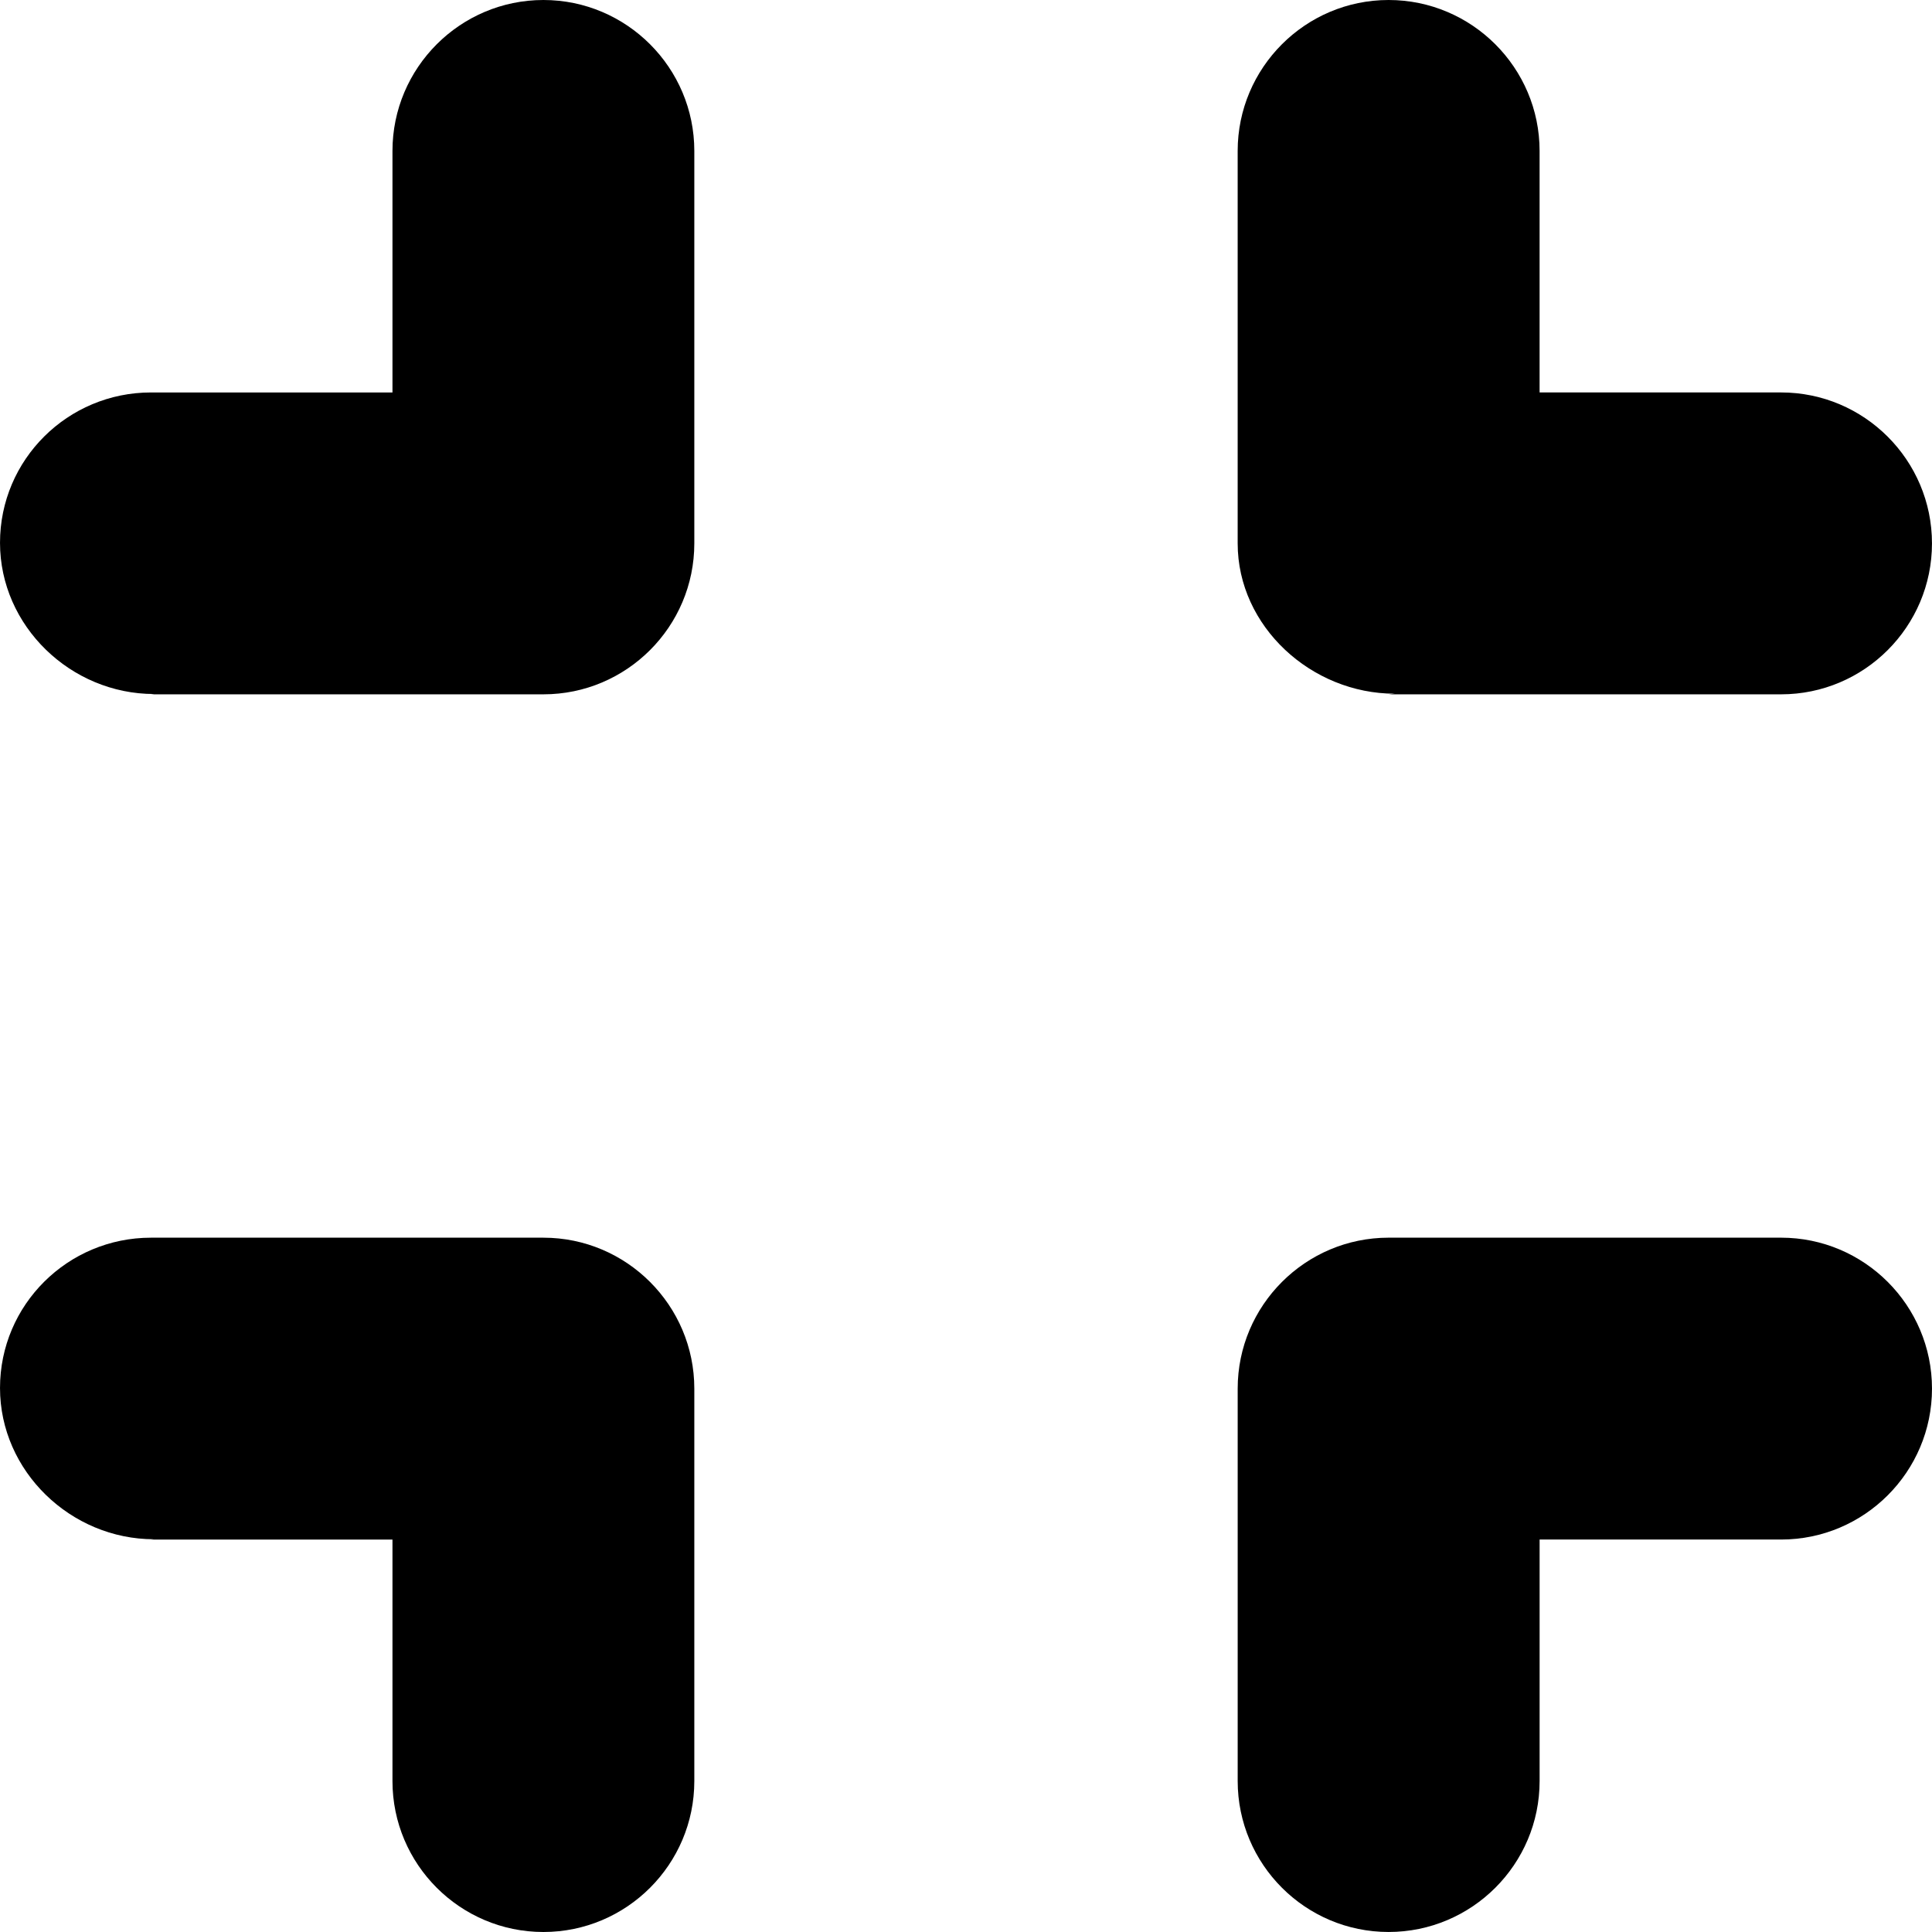
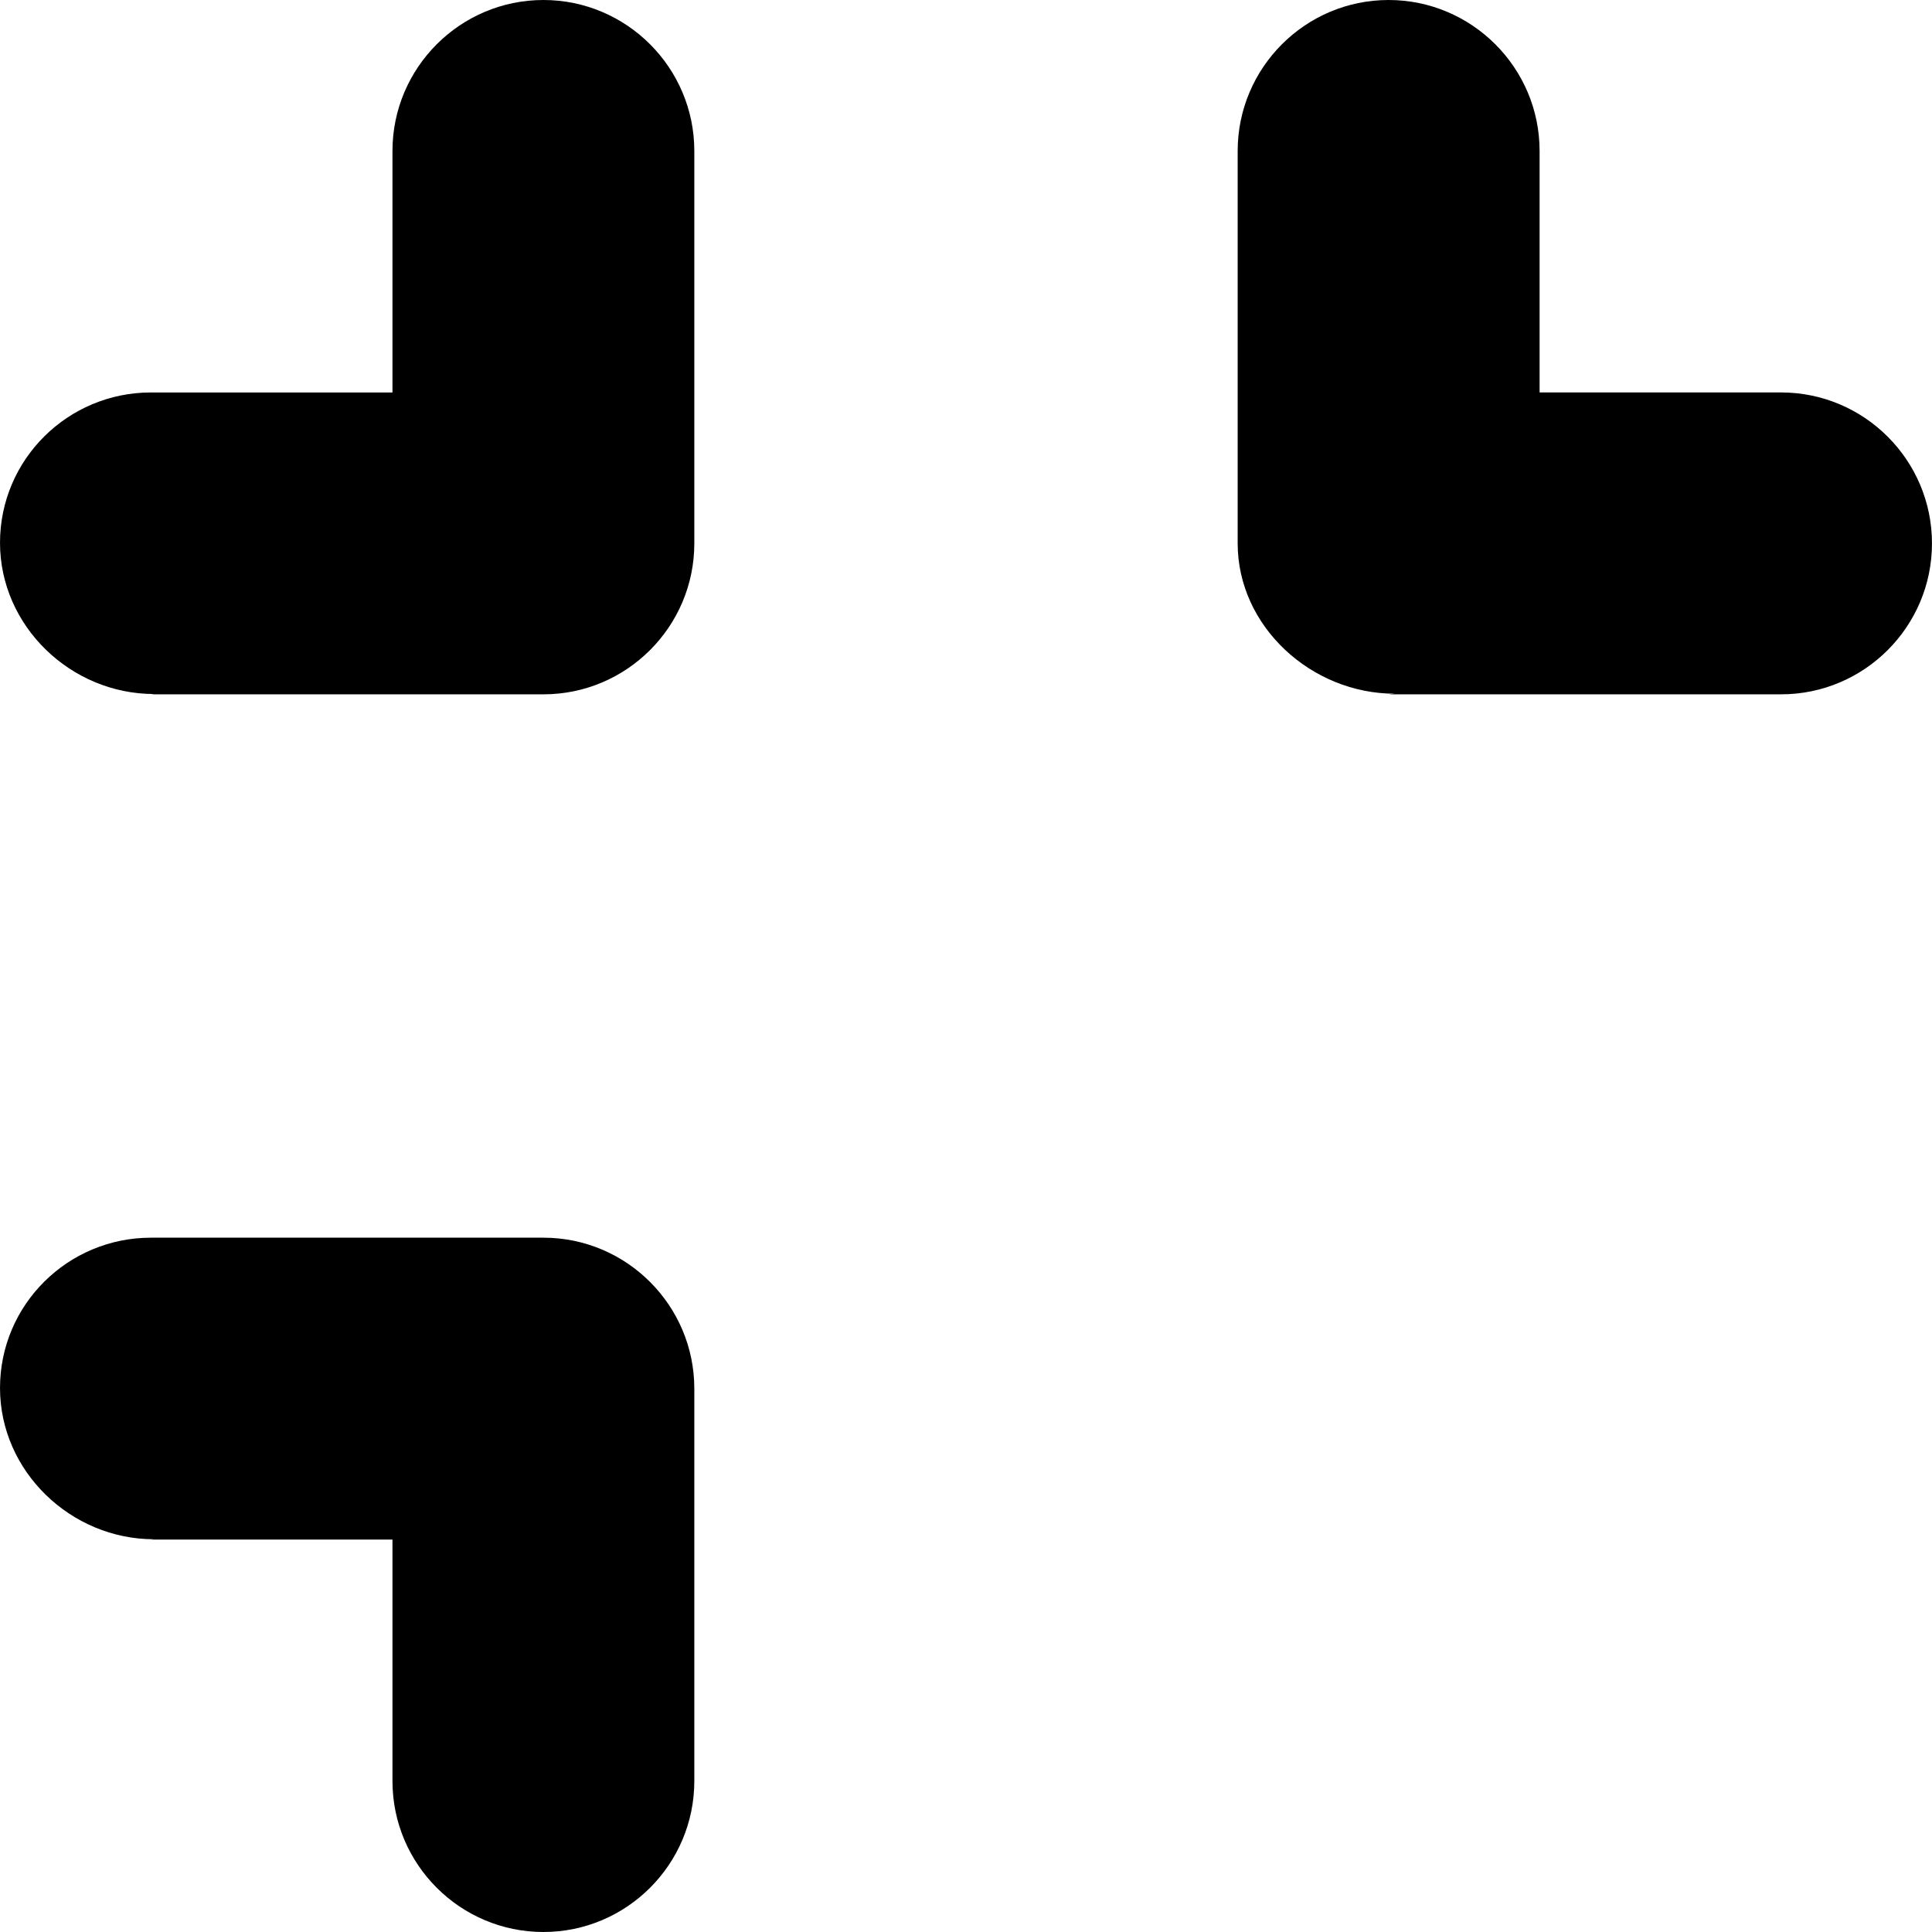
<svg xmlns="http://www.w3.org/2000/svg" fill="#000000" height="800px" width="800px" version="1.1" id="Layer_1" viewBox="0 0 493.56 493.56" xml:space="preserve">
  <g>
    <g>
      <path d="M138.822,0c-21.26,0-38.56,17.308-38.56,38.564v61.696H38.566c-21.256,0-38.564,17.144-38.564,38.404    c0,21.268,18.084,38.632,39.348,38.632l-0.784,0.08h100.256c21.26,0,38.552-17.288,38.552-38.564V38.564    C177.374,17.312,160.082,0,138.822,0z" />
    </g>
  </g>
  <g>
    <g>
      <path d="M454.998,100.256h-61.684V38.564C393.314,17.312,376.006,0,354.734,0c-21.252,0-38.552,17.308-38.552,38.564v100.248    c0,21.272,18.876,38.404,40.14,38.404l-1.584,0.16h100.26c21.264,0,38.556-17.292,38.556-38.564    C493.554,117.556,476.266,100.256,454.998,100.256z" />
    </g>
  </g>
  <g>
    <g>
      <path d="M138.822,316.188H38.566c-21.256,0-38.564,17.144-38.564,38.4c0,21.264,18.084,38.64,39.348,38.64l-0.784,0.076h61.696    V455c0,21.276,17.3,38.56,38.56,38.56c21.26,0,38.552-17.28,38.552-38.56V354.748C177.374,333.5,160.082,316.188,138.822,316.188z    " />
    </g>
  </g>
  <g>
    <g>
-       <path d="M455.002,316.184h-100.26c-21.252,0-38.556,17.308-38.556,38.56v100.248c0.004,21.284,17.3,38.564,38.552,38.564    c21.268,0,38.58-17.28,38.58-38.56V393.3h61.684c21.264,0,38.556-17.292,38.556-38.556    C493.558,333.48,476.27,316.184,455.002,316.184z" />
-     </g>
+       </g>
  </g>
</svg>